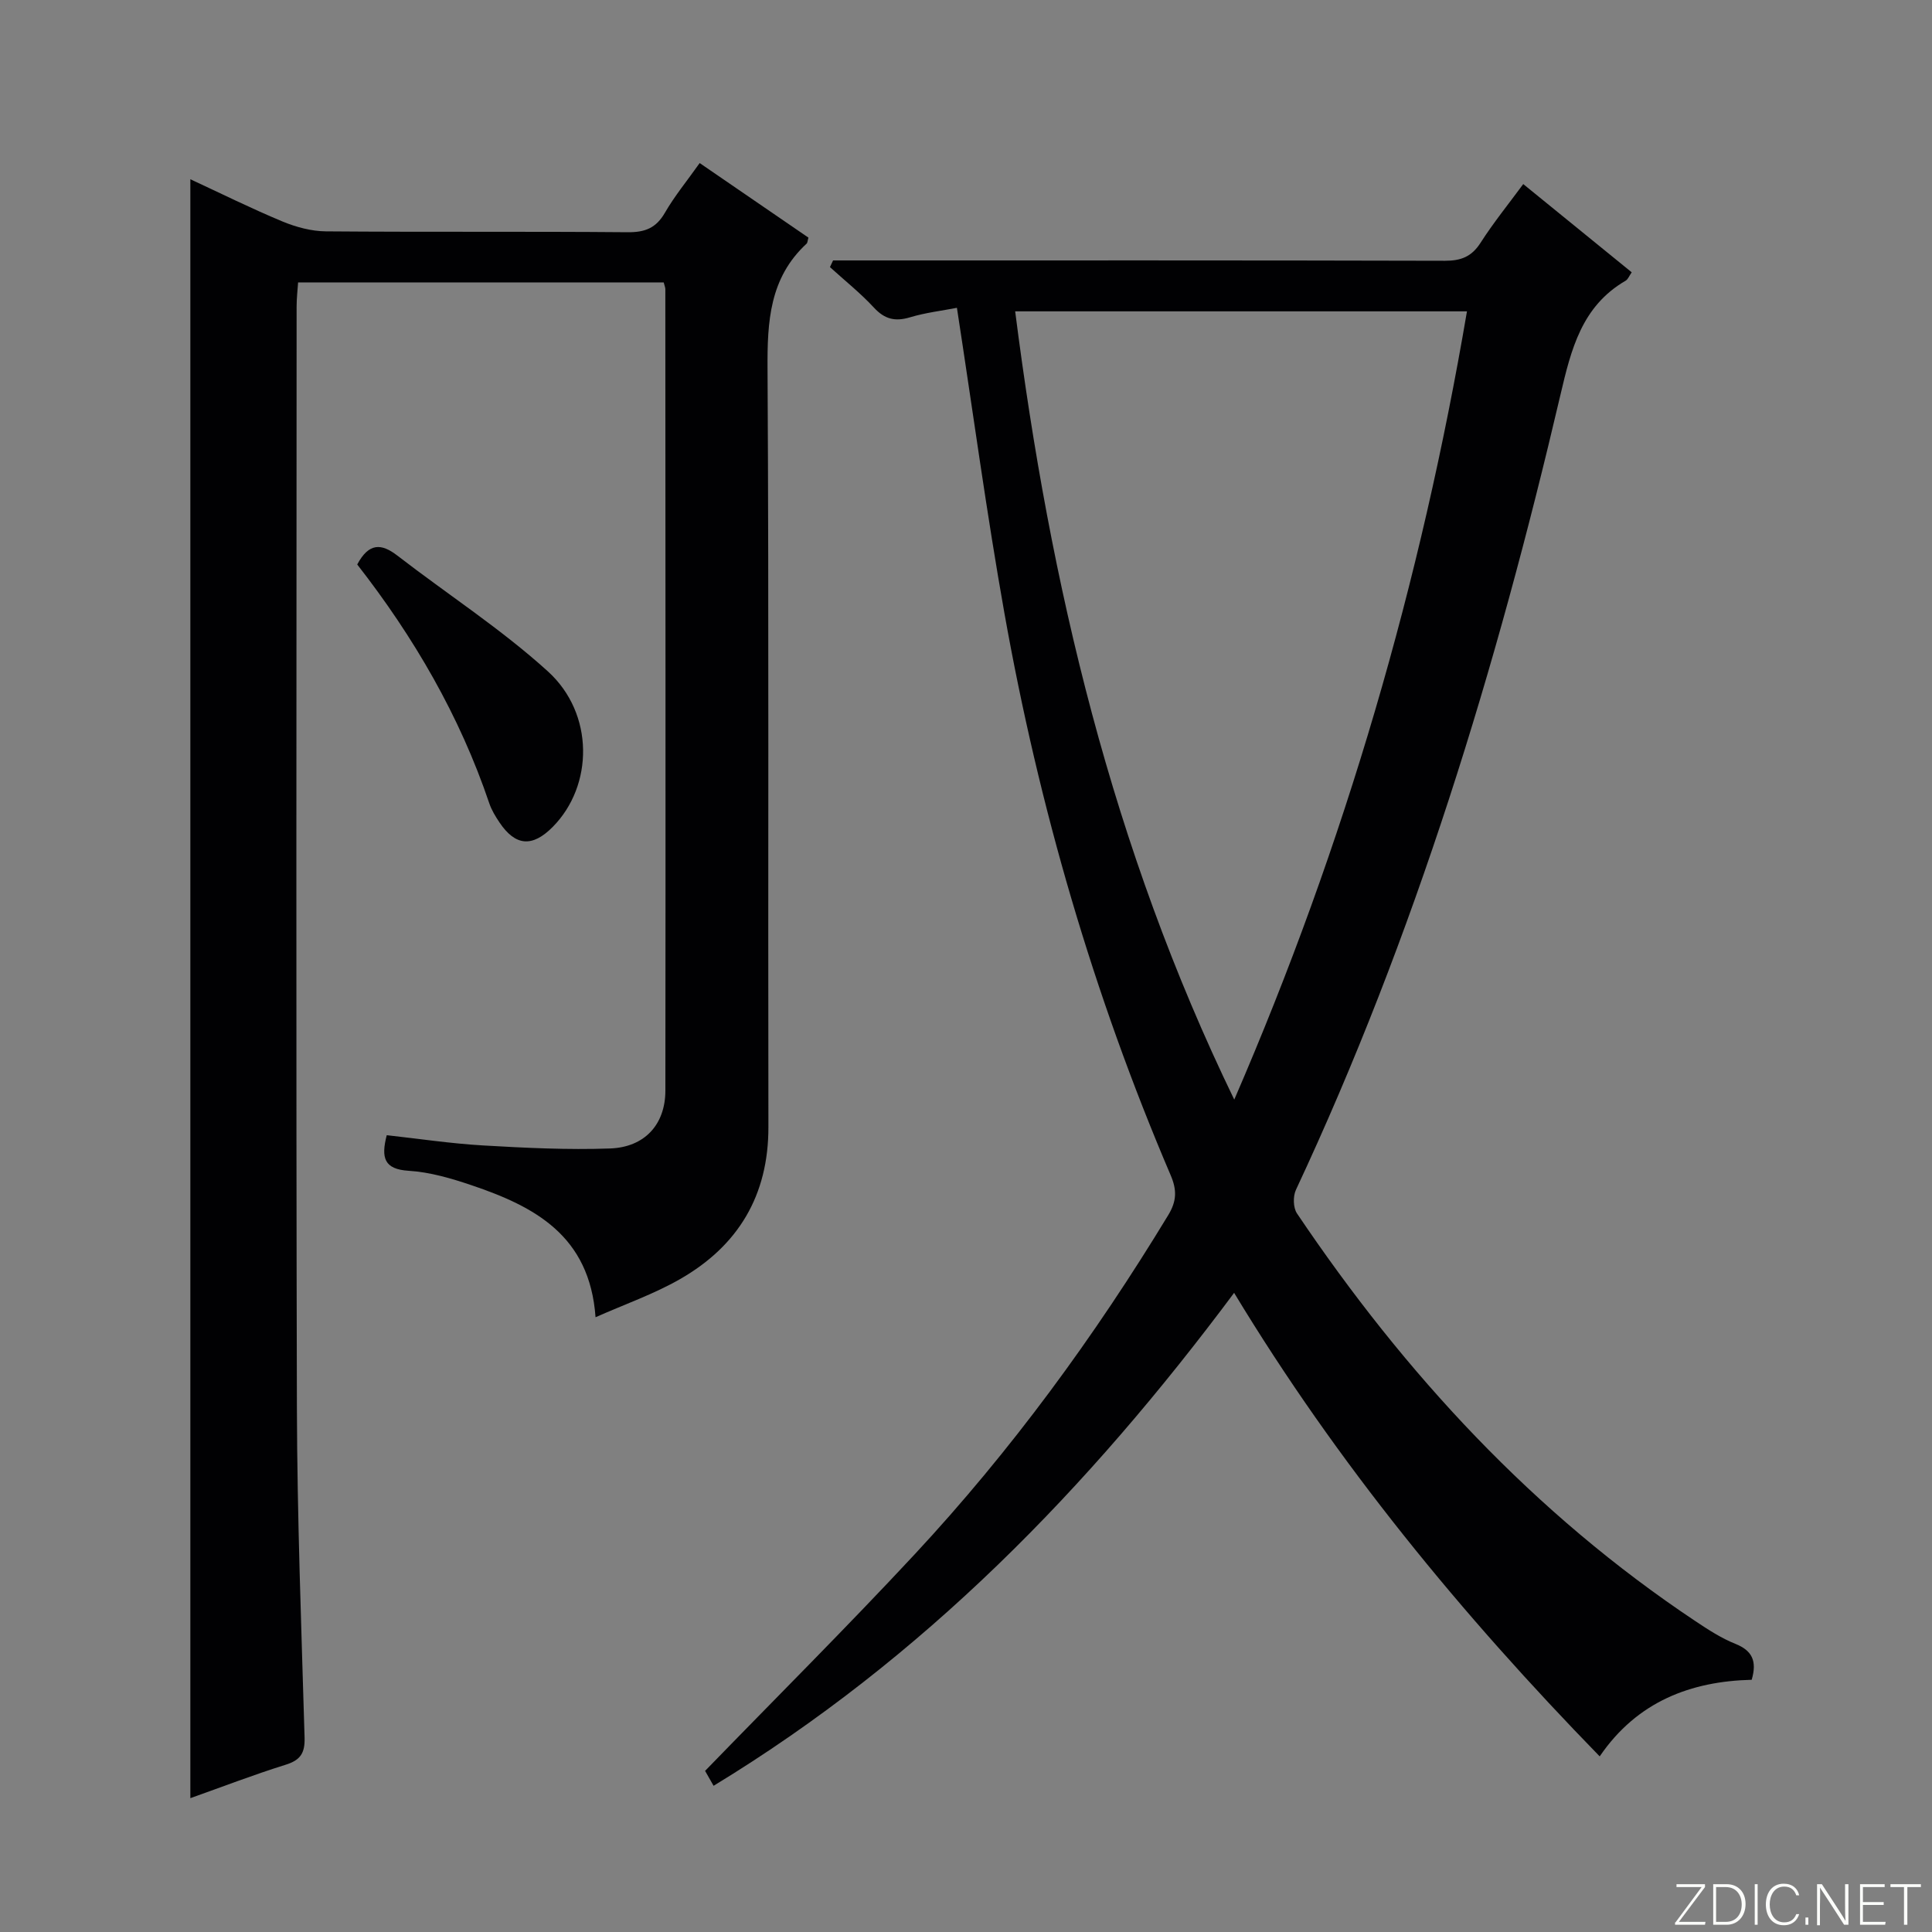
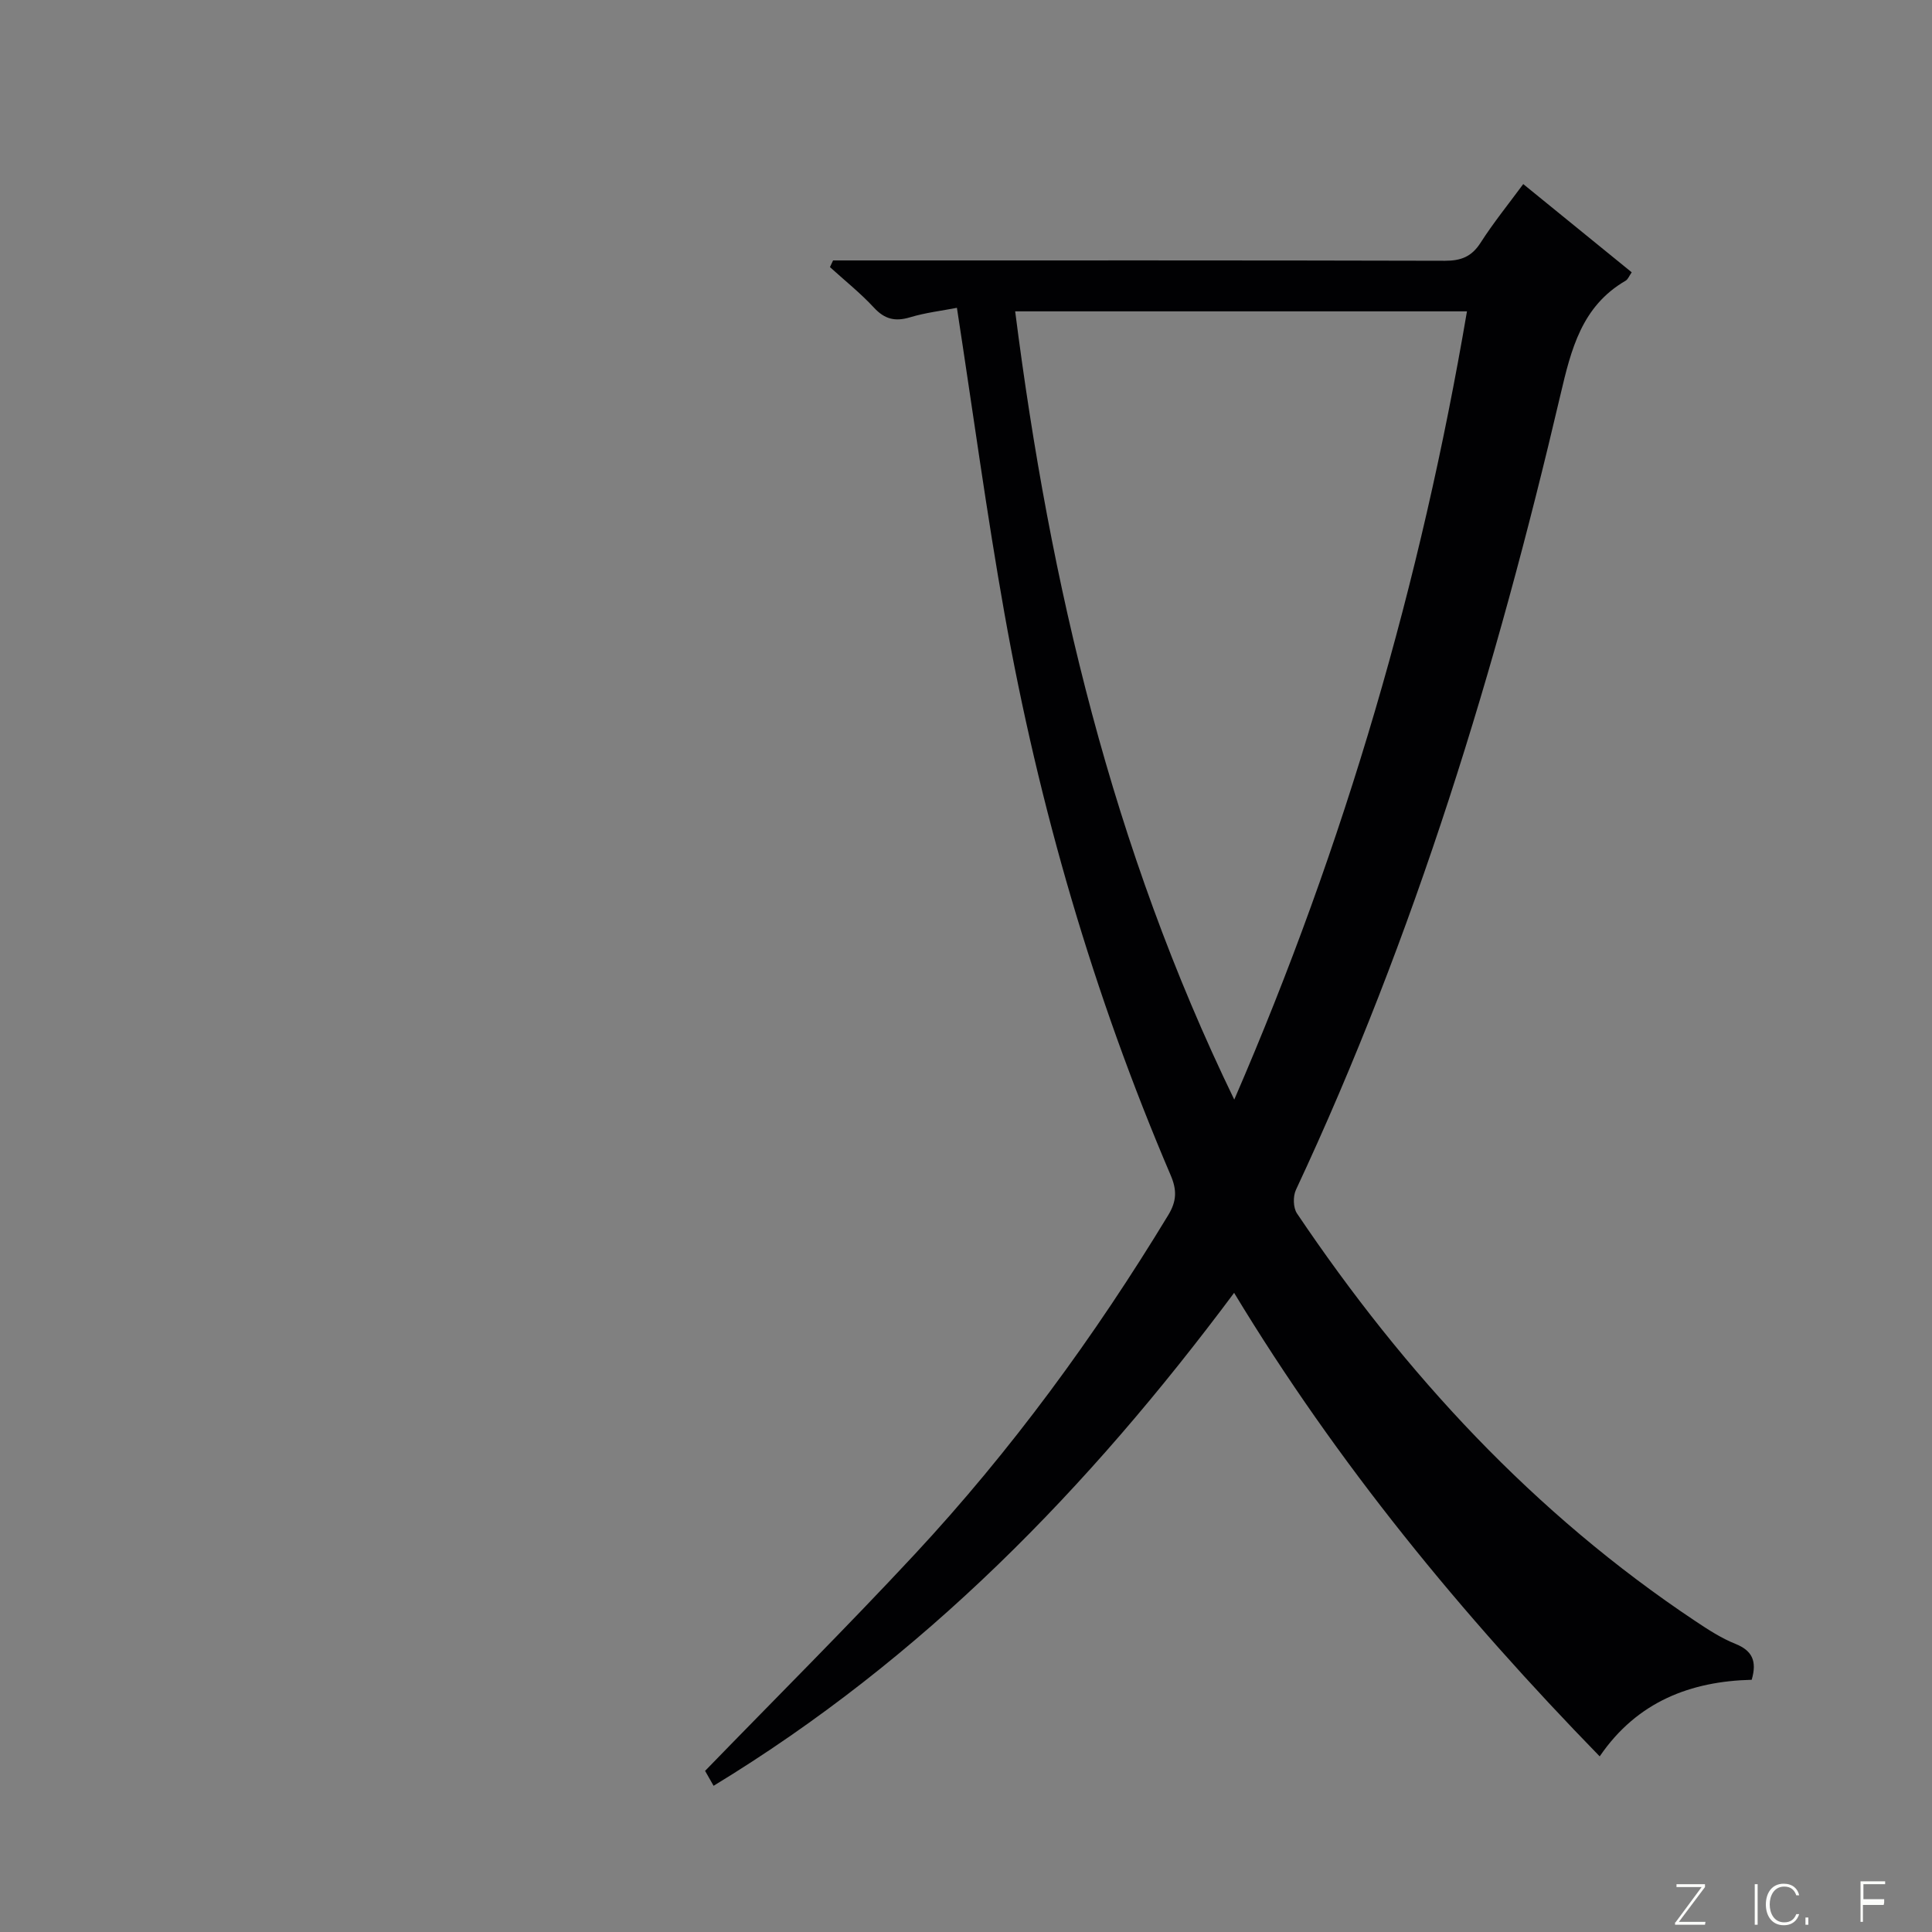
<svg xmlns="http://www.w3.org/2000/svg" enable-background="new 0 0 400 400" viewBox="0 0 400 400">
  <rect x="0" y="0" width="400" height="400" fill="#808080" stroke="none" />
  <g fill="#fbfcfa">
    <path d="m346.9 398 5.4-7.3h-5.2v-.6h5.9v.6l-5.4 7.2h5.5l-.1.6h-6.2v-.5z" />
-     <path d="m354.7 390.1h2.8c2.3 0 3.9 1.6 3.9 4.1s-1.6 4.3-3.9 4.3h-2.8zm.6 7.8h2c2.2 0 3.3-1.6 3.3-3.6 0-1.8-1-3.6-3.3-3.6h-2z" />
    <path d="m363.9 390.1v8.4h-.6v-8.4z" />
    <path d="m372.5 396.3c-.4 1.3-1.4 2.3-3.2 2.3-2.4 0-3.7-1.9-3.7-4.3 0-2.3 1.2-4.3 3.7-4.3 1.8 0 2.9 1 3.2 2.4h-.6c-.4-1.1-1.1-1.8-2.5-1.8-2.1 0-3 1.9-3 3.7s.9 3.7 3 3.7c1.4 0 2.1-.7 2.5-1.7z" />
    <path d="m373.8 398.5v-1.5h.6v1.5z" />
-     <path d="m376.2 398.5v-8.4h1c1.3 2 4.4 6.7 4.9 7.6-.1-1.2-.1-2.4-.1-3.8v-3.8h.7v8.4h-.9c-1.2-1.9-4.4-6.8-5-7.7.1 1.1 0 2.3 0 3.9v3.9h-.6z" />
-     <path d="m390 394.4h-4.3v3.5h4.7l-.1.6h-5.2v-8.4h5.1v.6h-4.5v3.1h4.3v.7z" />
-     <path d="m394.2 390.7h-2.8v-.6h6.3v.6h-2.8v7.8h-.7z" />
+     <path d="m390 394.4h-4.3v3.5h4.7h-5.2v-8.4h5.1v.6h-4.5v3.1h4.3v.7z" />
  </g>
  <path d="m147.74 369.73c-1.04-1.83-1.68-2.95-1.76-3.09 14.69-15.14 29.32-29.71 43.38-44.82 20.01-21.51 37.28-45.14 52.52-70.26 1.72-2.84 1.83-5.13.49-8.25-16-37.42-27.28-76.29-34.41-116.32-3.69-20.72-6.5-41.6-9.84-63.26-3.06.6-6.47.99-9.69 1.96-3.09.93-5.26.42-7.49-2-2.8-3.02-6.05-5.61-9.11-8.39.22-.46.43-.92.65-1.38h5.17c40.5 0 80.99-.04 121.49.07 3.34.01 5.54-.84 7.39-3.72 2.67-4.17 5.8-8.03 8.84-12.16 7.66 6.23 15 12.21 22.46 18.27-.52.73-.77 1.46-1.28 1.75-9.09 5.28-11.27 14.22-13.48 23.63-13.23 56.51-30.08 111.85-54.76 164.58-.63 1.34-.58 3.7.21 4.88 22.34 33.19 49.05 62.15 82.54 84.45 2.62 1.75 5.33 3.51 8.23 4.67 3.44 1.38 4.53 3.51 3.38 7.44-12.56.31-23.69 4.46-31.47 15.86-28.65-29.42-54.33-60.65-75.69-95.97-30.14 40.45-64.37 75.67-107.77 102.06zm155.98-305.27c-31.33 0-62.34 0-93.54 0 7.21 56.59 20.08 111.08 45.36 163.2 22.99-53.06 38.65-107.19 48.18-163.2z" fill="#010103" />
-   <path d="m39.41 372.29c0-111.89 0-223.26 0-335.18 6.27 2.91 12.58 6.04 19.06 8.74 2.82 1.17 6.01 2.03 9.03 2.05 20.83.17 41.65 0 62.48.18 3.57.03 5.86-.87 7.68-4.03 1.98-3.43 4.54-6.54 7.2-10.29 7.62 5.22 15.11 10.36 22.52 15.44-.19.63-.18 1.05-.38 1.24-7.69 7.11-8.15 16.15-8.09 25.93.3 52.32.08 104.63.18 156.95.03 14.2-6.26 24.62-18.3 31.51-5.39 3.09-11.36 5.17-17.49 7.89-1.2-16.96-12.7-22.94-25.64-27.32-4.22-1.43-8.64-2.73-13.04-3-5.13-.32-5.75-2.71-4.55-7.37 6.57.72 13.22 1.73 19.91 2.12 8.75.51 17.55.94 26.3.63 7.2-.25 11.47-4.97 11.48-11.98.06-55.32.01-110.63-.01-165.95 0-.32-.15-.64-.34-1.38-24.95 0-50 0-75.69 0-.1 1.51-.31 3.25-.31 4.99-.02 75.98-.13 151.95.06 227.93.06 22.79.93 45.58 1.59 68.36.09 3.2-.84 4.67-3.95 5.63-6.6 2.06-13.07 4.56-19.7 6.91z" fill="#010103" />
-   <path d="m73.96 116.87c2.42-4.52 4.99-4.4 8.31-1.84 10.37 8.01 21.48 15.19 31.15 23.96 9.68 8.78 9.45 23.7 1.01 32.22-4.21 4.25-7.71 3.98-11.01-.92-.83-1.24-1.64-2.56-2.11-3.95-6.14-18.16-15.64-34.46-27.35-49.47z" fill="#010103" />
</svg>